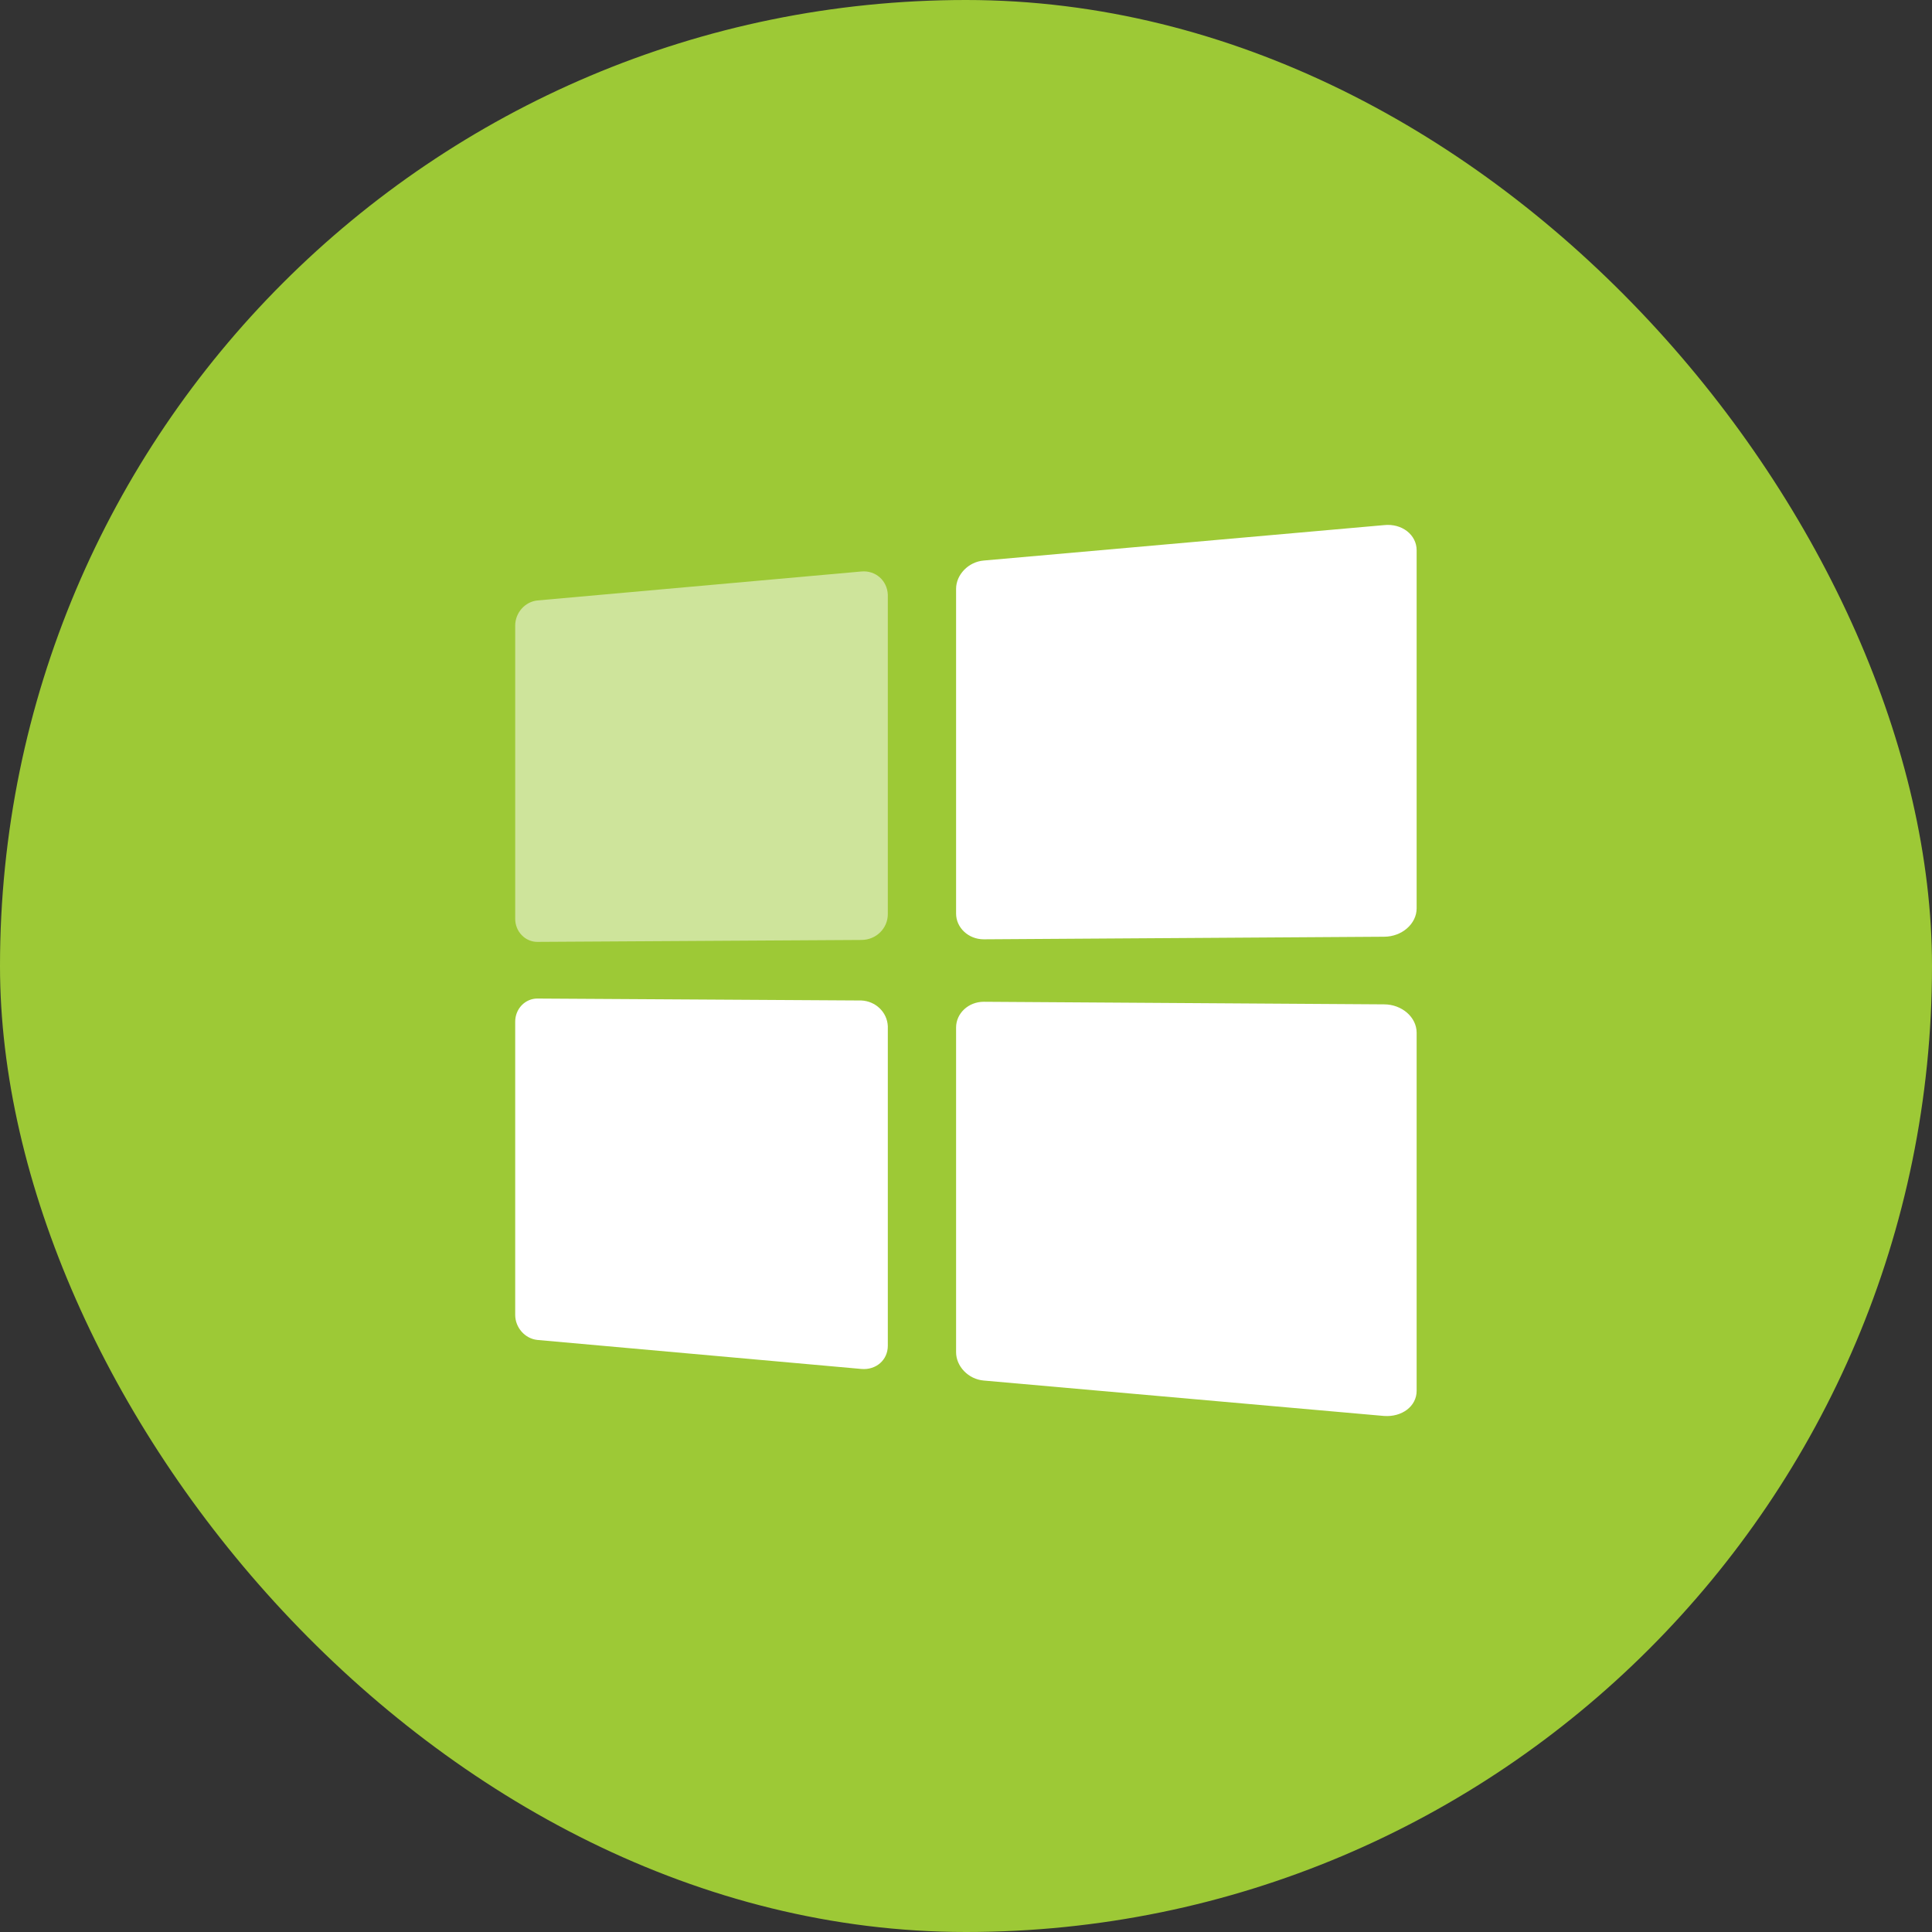
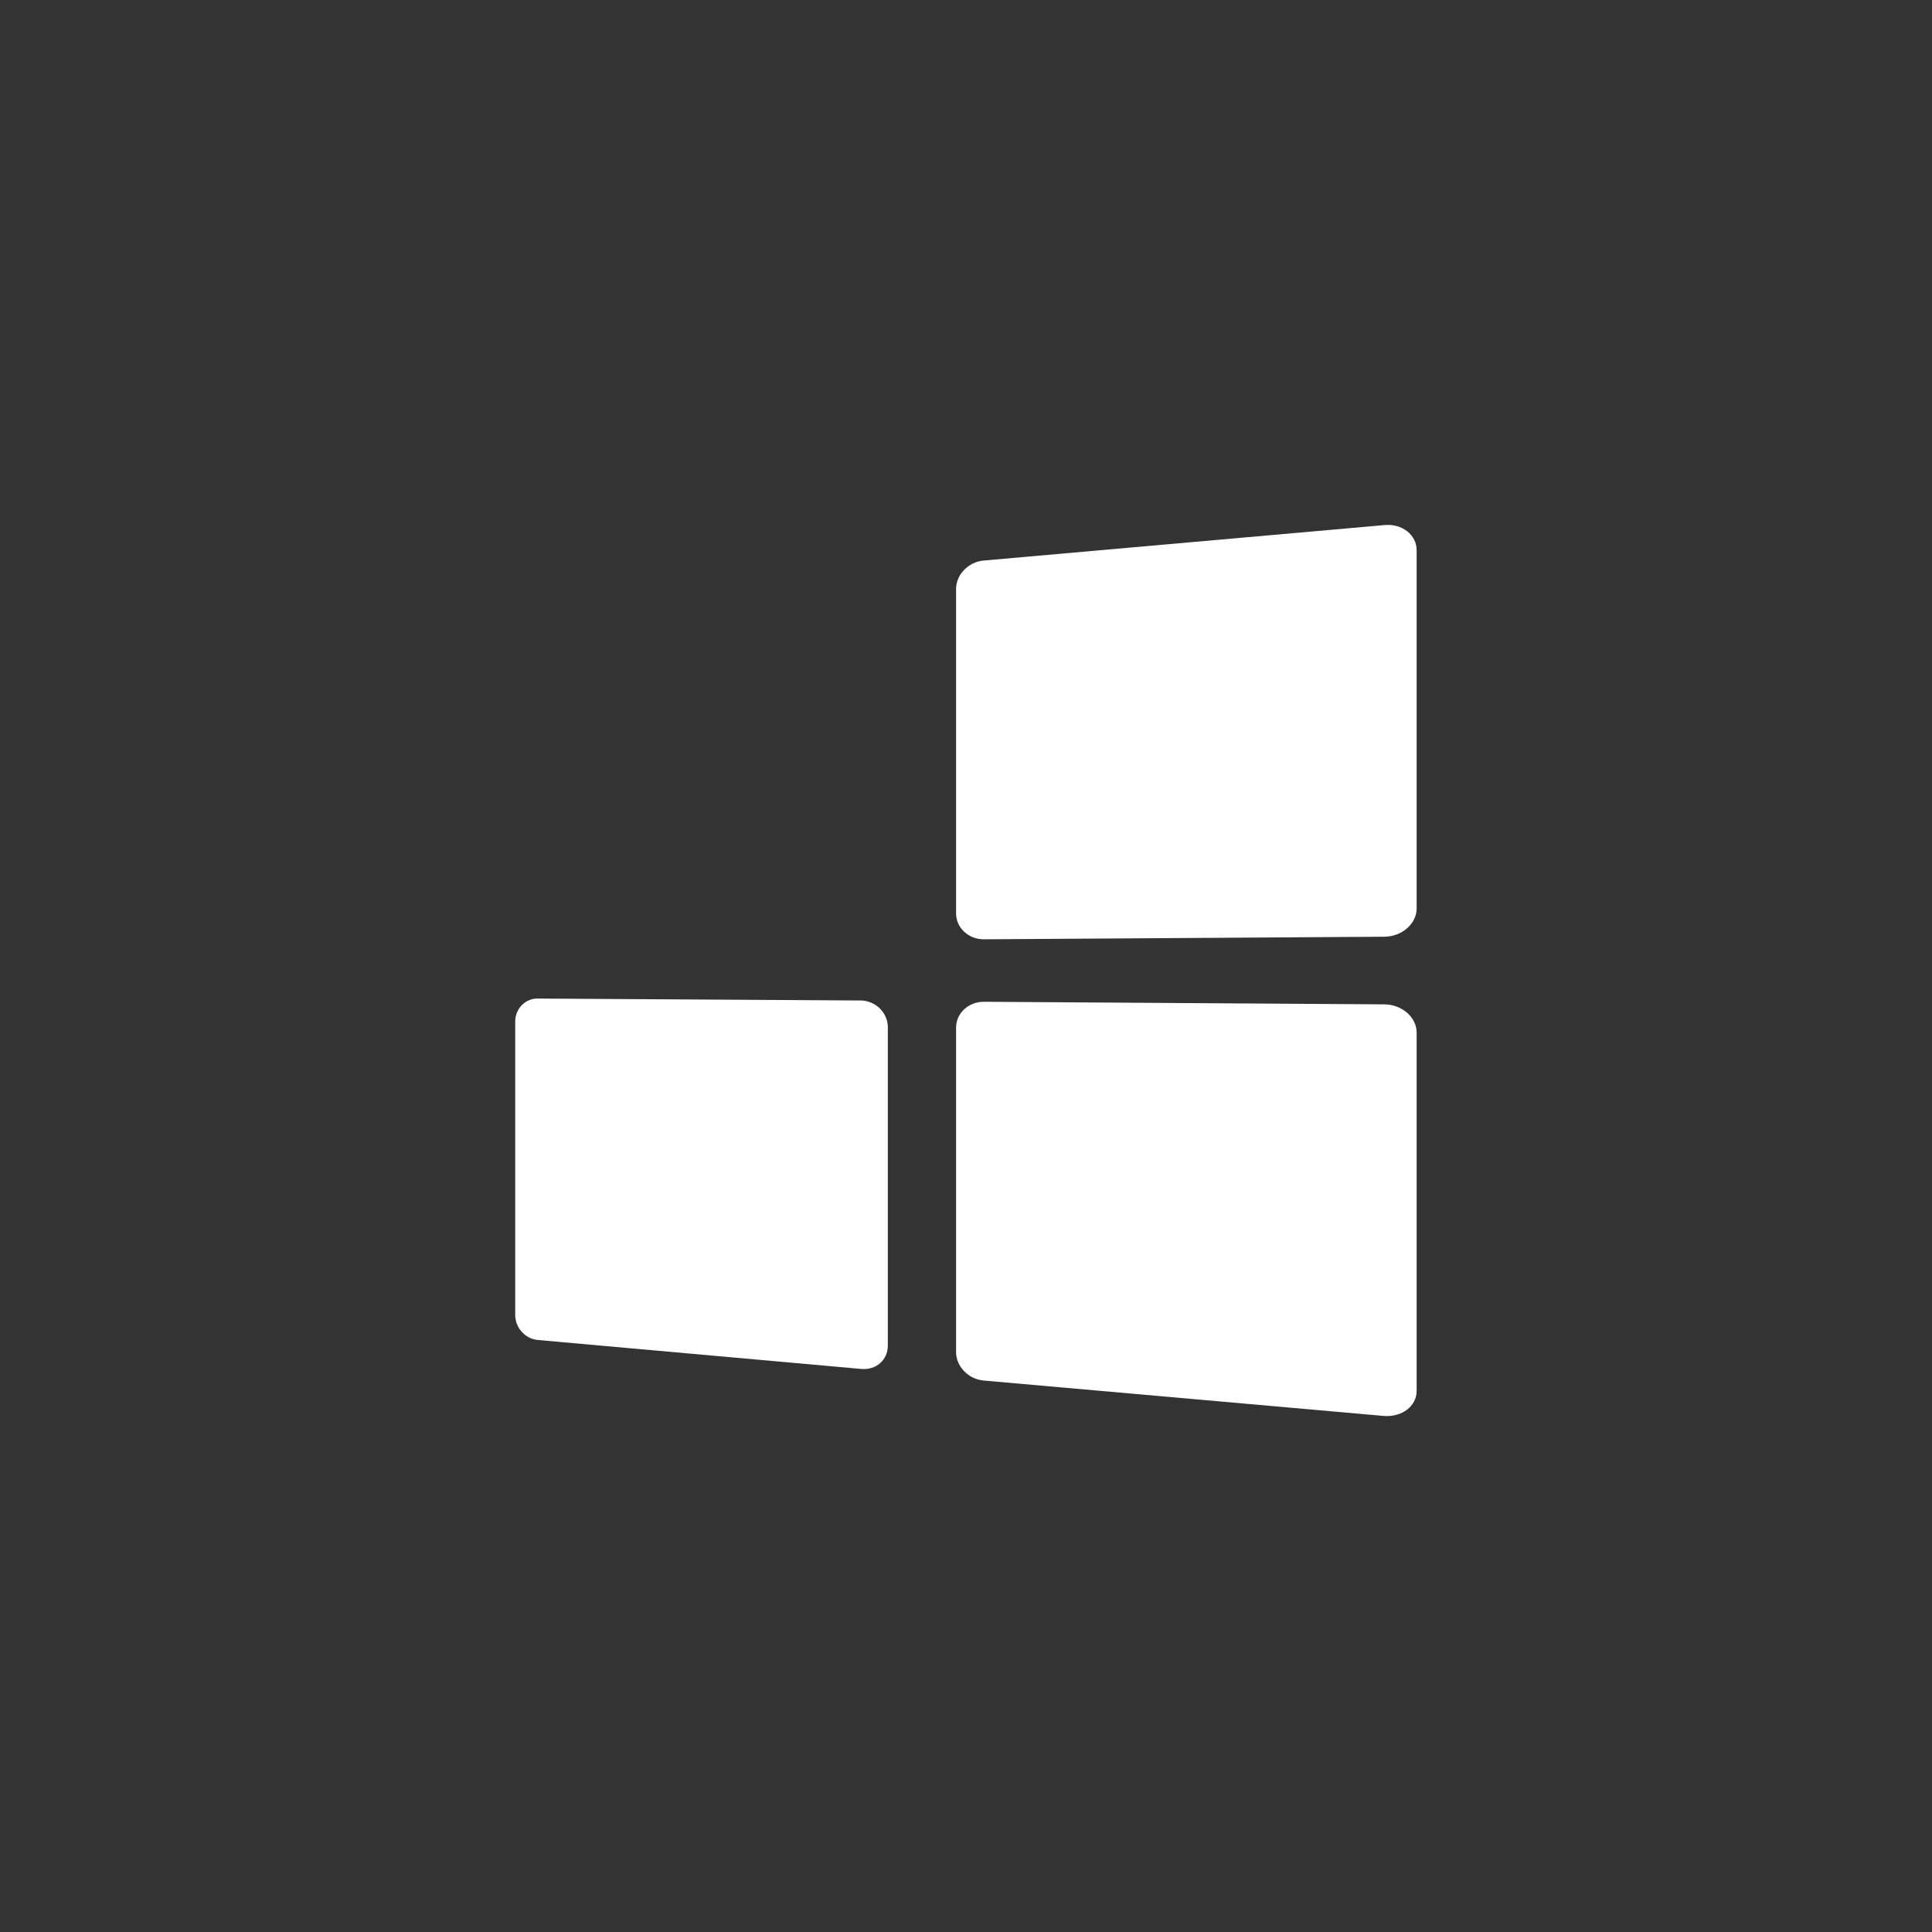
<svg xmlns="http://www.w3.org/2000/svg" width="60px" height="60px" viewBox="0 0 60 60" version="1.1">
  <rect x="0" y="0" width="60" height="60" fill="#333333" stroke="none" />
  <title>tu_02</title>
  <g id="各研究生院主页" stroke="none" stroke-width="1" fill="none" fill-rule="evenodd">
    <g id="黑龙江中医药大学-研究生院" transform="translate(-530, -732)">
      <g id="编组" transform="translate(371, 732)">
-         <rect id="Rectangle-7" fill="#9DC936" x="159" y="0" width="60" height="60" rx="30" />
        <g id="系统" transform="translate(175, 16)" fill="#FFFFFF" fill-rule="nonzero">
          <path d="M26.983,0.308 L14.551,1.408 C14.074,1.448 13.692,1.848 13.692,2.288 L13.692,12.37 C13.692,12.81 14.074,13.171 14.551,13.171 L26.983,13.091 C27.537,13.091 27.995,12.69 27.995,12.21 L27.995,1.088 C27.995,0.608 27.537,0.248 26.983,0.308 Z" id="Shape" />
-           <path d="M10.751,1.748 L0.687,2.648 C0.306,2.688 4.00278711e-07,3.028 4.00278711e-07,3.428 L4.00278711e-07,12.53 C-0.001,12.722 0.071,12.905 0.201,13.04 C0.33,13.176 0.505,13.251 0.687,13.251 L10.751,13.191 C11.21,13.191 11.572,12.83 11.572,12.39 L11.572,2.468 C11.553,2.028 11.19,1.708 10.751,1.748 Z" id="Shape" fill-opacity="0.5" />
          <path d="M26.983,15.191 L14.551,15.111 C14.074,15.111 13.692,15.471 13.692,15.911 L13.692,25.993 C13.692,26.434 14.074,26.834 14.551,26.874 L26.983,27.974 C27.537,28.014 27.995,27.674 27.995,27.194 L27.995,16.071 C27.995,15.591 27.537,15.191 26.983,15.191 Z" id="Shape" />
          <path d="M10.751,15.071 L0.687,15.011 C0.505,15.01 0.33,15.086 0.2,15.221 C0.071,15.356 -0.001,15.54 1.91153156e-07,15.731 L1.91153156e-07,24.833 C1.91153156e-07,25.233 0.306,25.573 0.687,25.613 L10.751,26.514 C11.21,26.554 11.572,26.234 11.572,25.794 L11.572,15.871 C11.553,15.431 11.19,15.091 10.751,15.071 Z" id="Shape" />
        </g>
      </g>
    </g>
  </g>
</svg>